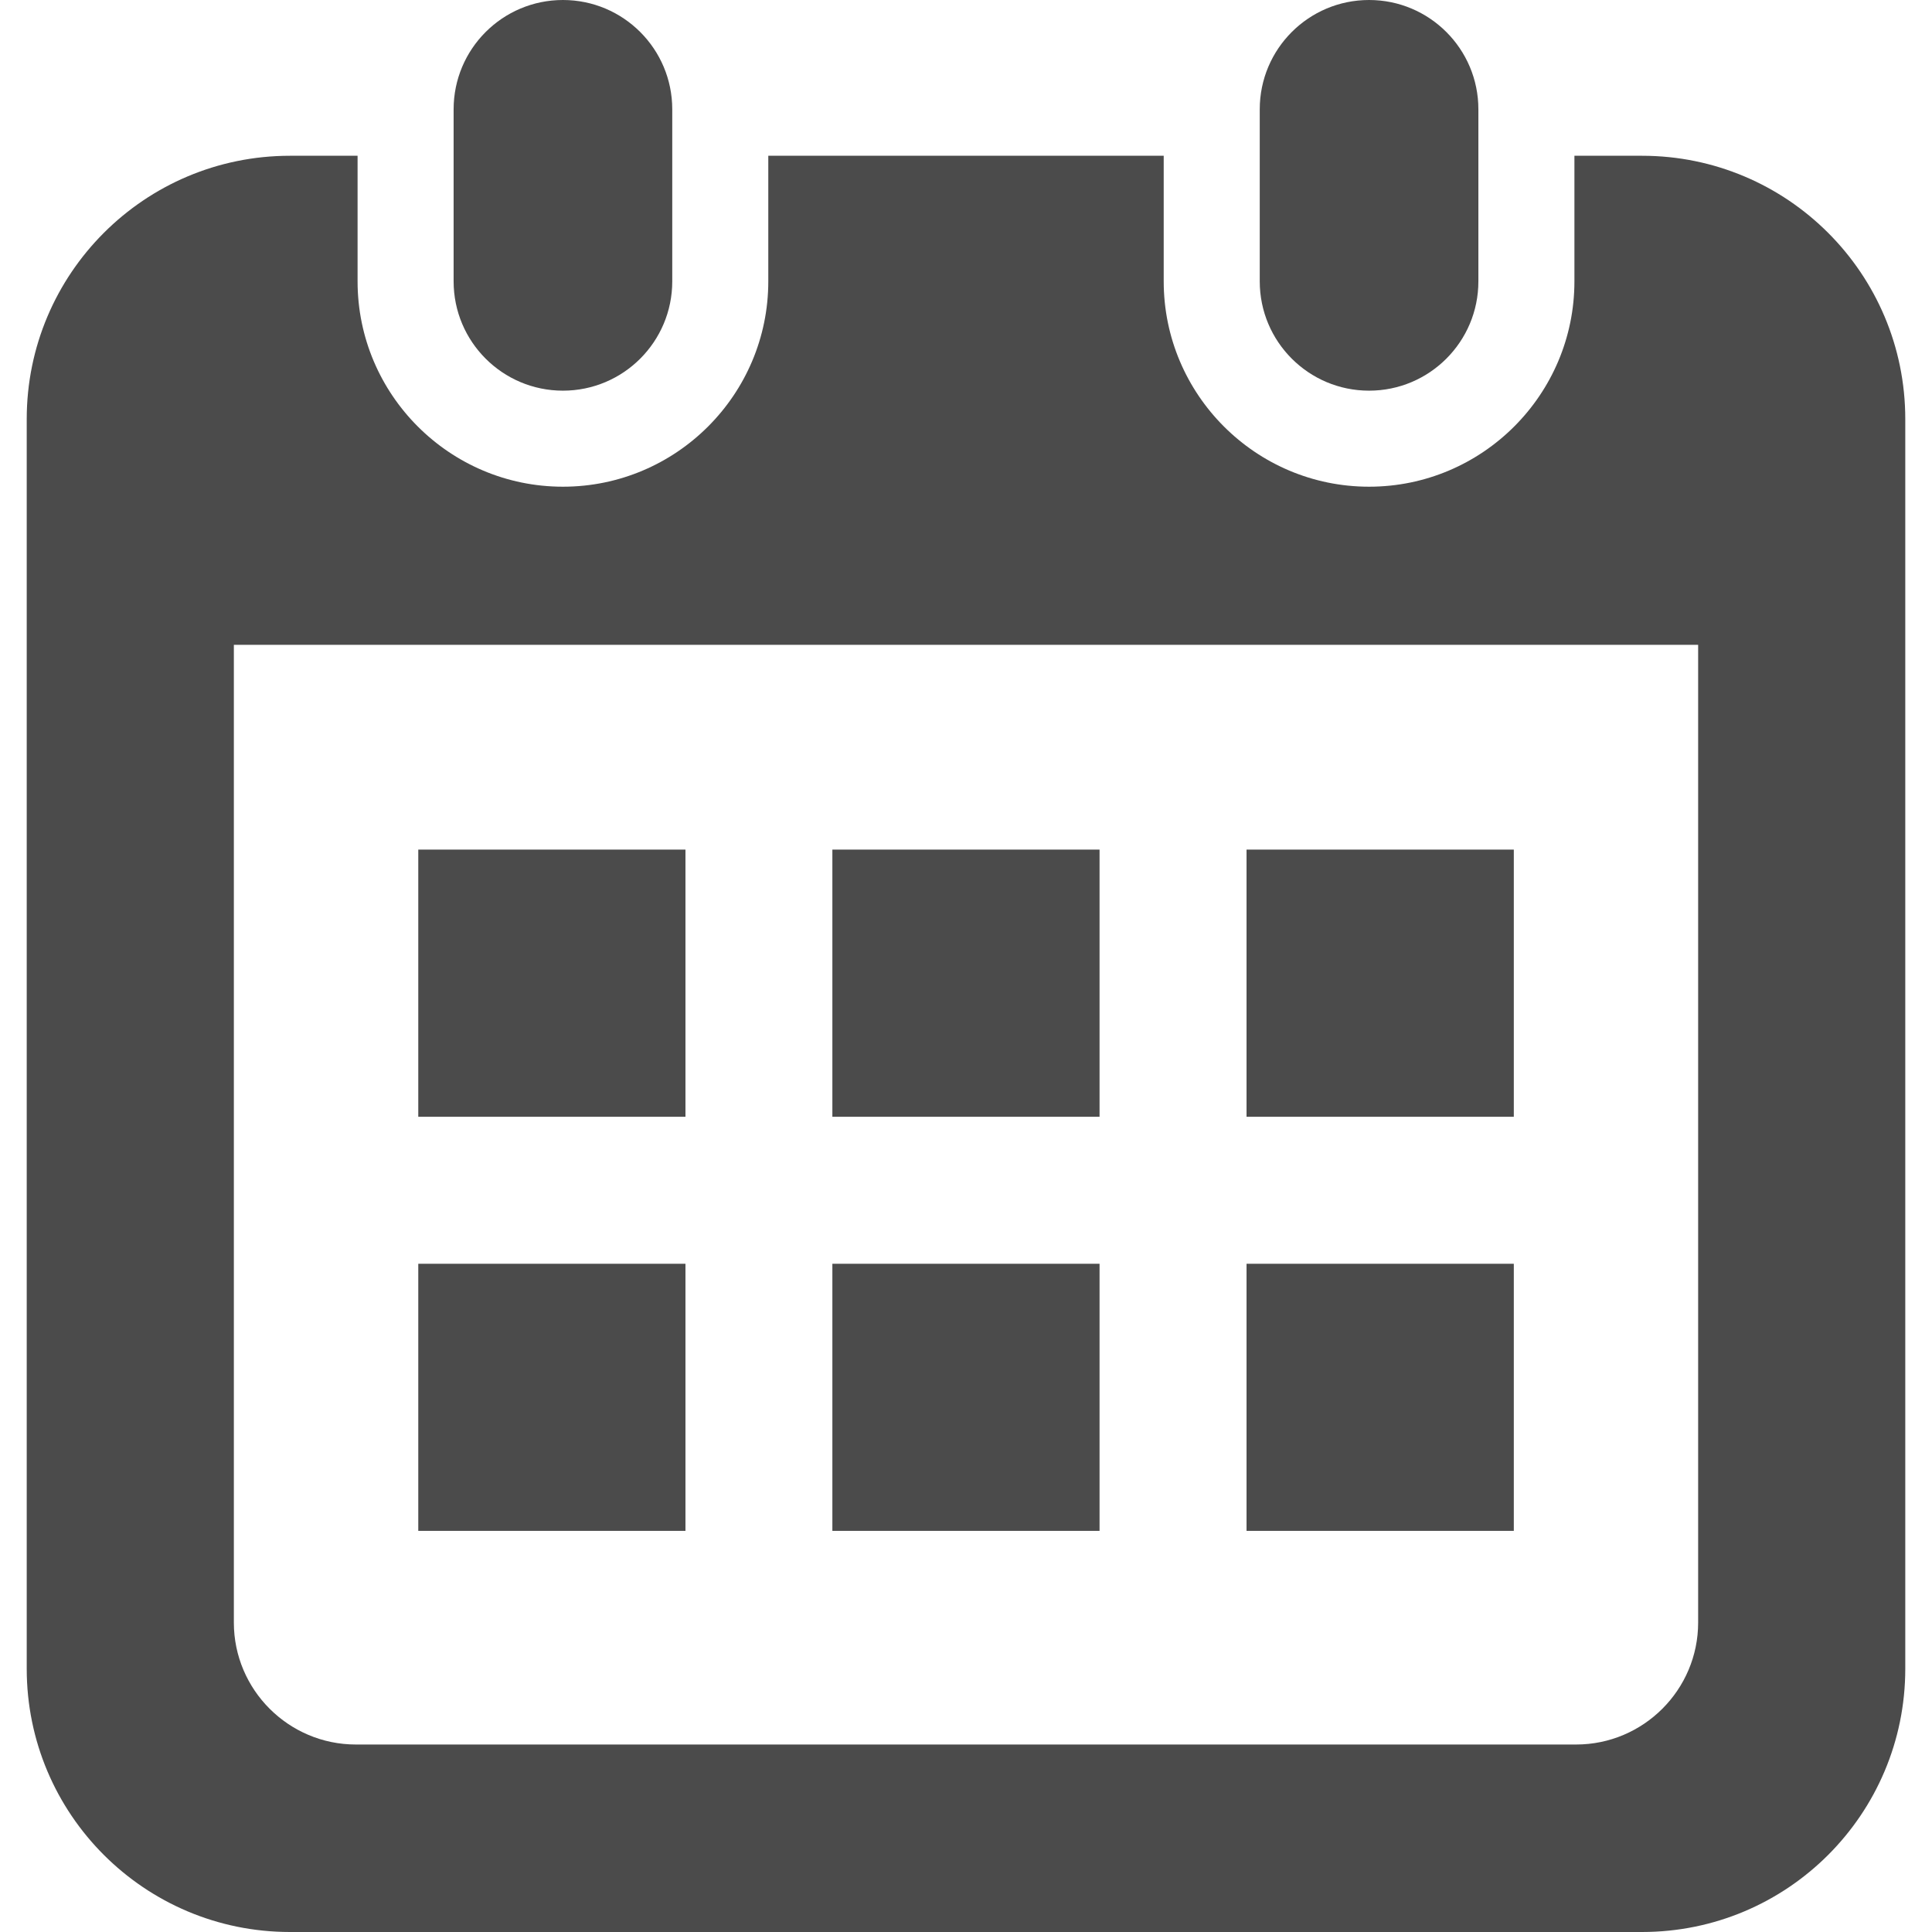
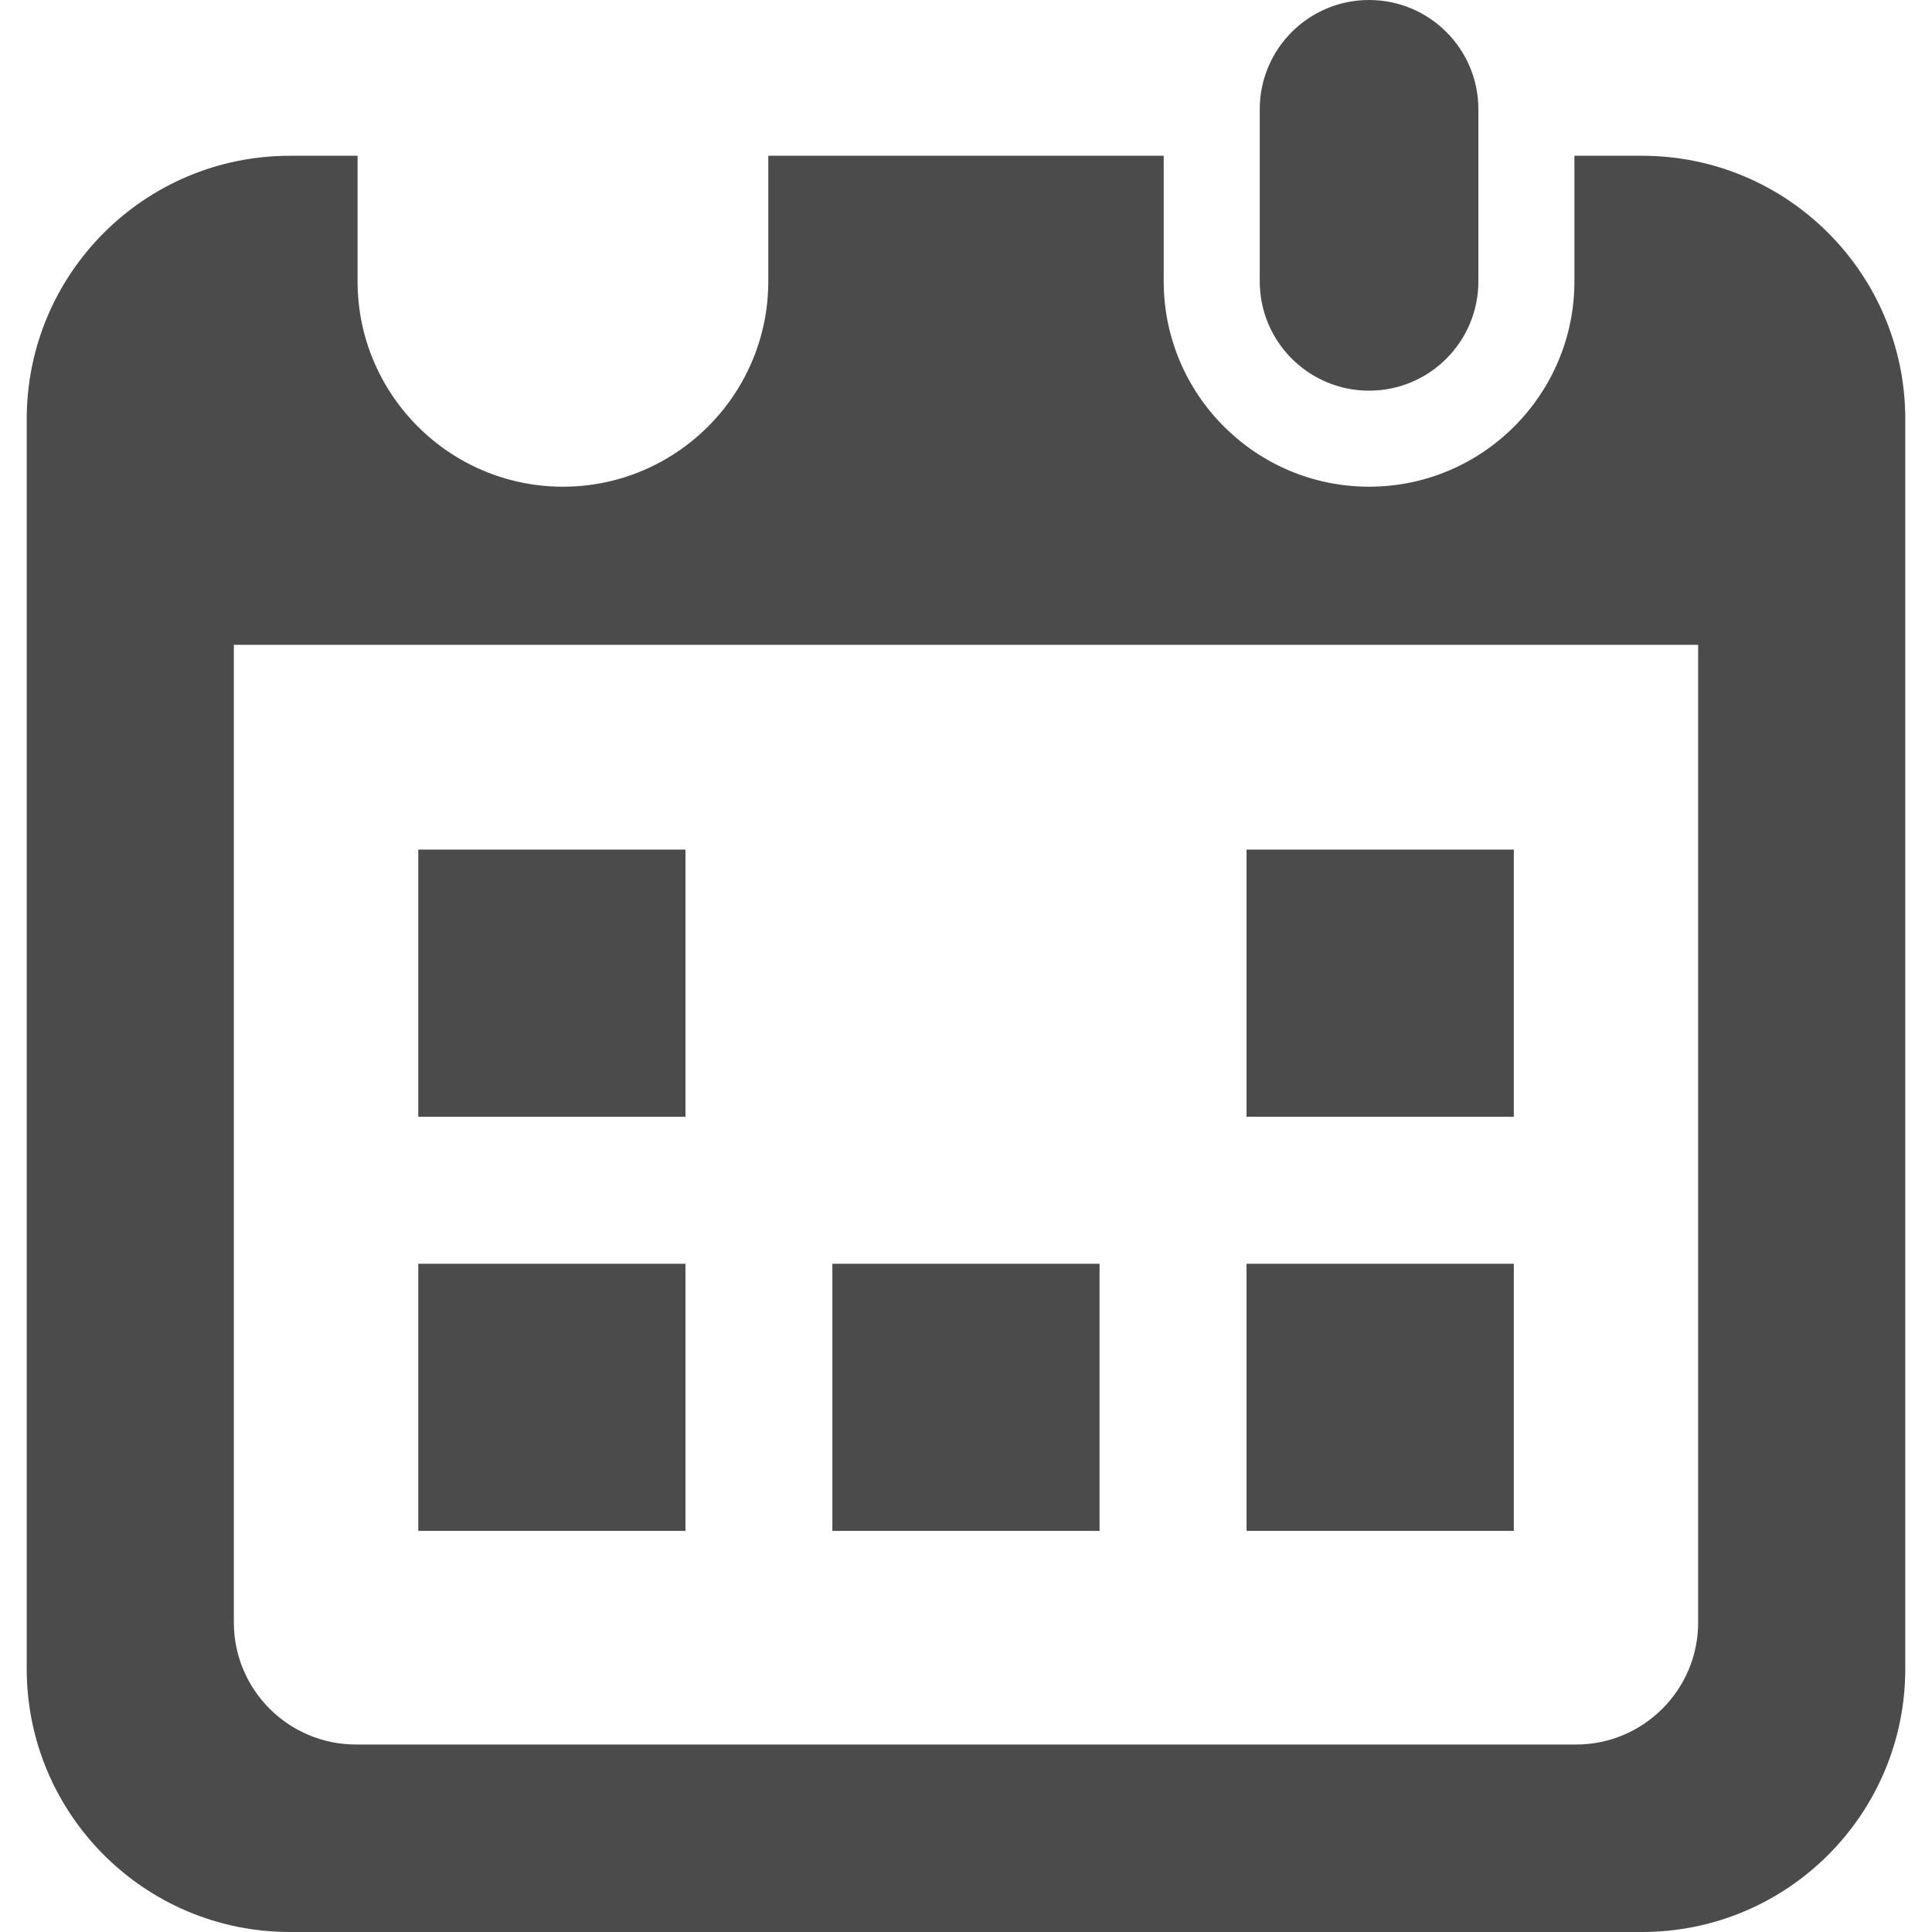
<svg xmlns="http://www.w3.org/2000/svg" width="24" height="24" viewBox="0 0 24 24" fill="none">
  <g clip-path="url(#clip0_376_13)">
-     <path d="M6.993 4.853C7.743 4.853 8.351 4.245 8.351 3.495V1.358C8.351 0.608 7.743 0 6.993 0C6.243 0 5.635 0.608 5.635 1.358V3.495C5.635 4.245 6.243 4.853 6.993 4.853Z" fill="#4B4B4B" />
    <path d="M17.007 4.853C17.757 4.853 18.365 4.245 18.365 3.495V1.358C18.365 0.608 17.757 0 17.007 0C16.257 0 15.649 0.608 15.649 1.358V3.495C15.649 4.245 16.257 4.853 17.007 4.853Z" fill="#4B4B4B" />
    <path d="M20.398 1.935H19.558V3.495C19.558 4.902 18.414 6.046 17.007 6.046C15.6 6.046 14.456 4.902 14.456 3.495V1.935H9.544V3.495C9.544 4.902 8.4 6.046 6.993 6.046C5.586 6.046 4.442 4.902 4.442 3.495V1.935H3.602C1.796 1.935 0.332 3.399 0.332 5.206V20.73C0.332 22.536 1.796 24 3.602 24H20.398C22.204 24 23.668 22.536 23.668 20.73V5.206C23.668 3.399 22.204 1.935 20.398 1.935ZM21.095 20.156C21.095 20.991 20.415 21.671 19.579 21.671H4.421C3.585 21.671 2.905 20.991 2.905 20.156V8.01H21.095V20.156H21.095Z" fill="#4B4B4B" />
    <path d="M13.659 15.699H10.34V19.017H13.659V15.699Z" fill="#4B4B4B" />
    <path d="M8.515 15.699H5.196V19.017H8.515V15.699Z" fill="#4B4B4B" />
    <path d="M18.805 10.554H15.485V13.873H18.805V10.554Z" fill="#4B4B4B" />
    <path d="M18.805 15.699H15.485V19.017H18.805V15.699Z" fill="#4B4B4B" />
-     <path d="M13.659 10.554H10.34V13.873H13.659V10.554Z" fill="#4B4B4B" />
    <path d="M8.515 10.554H5.196V13.873H8.515V10.554Z" fill="#4B4B4B" />
  </g>
  <defs>
    <clipPath id="clip0_376_13">
      <rect width="24" height="24" fill="white" />
    </clipPath>
  </defs>
</svg>